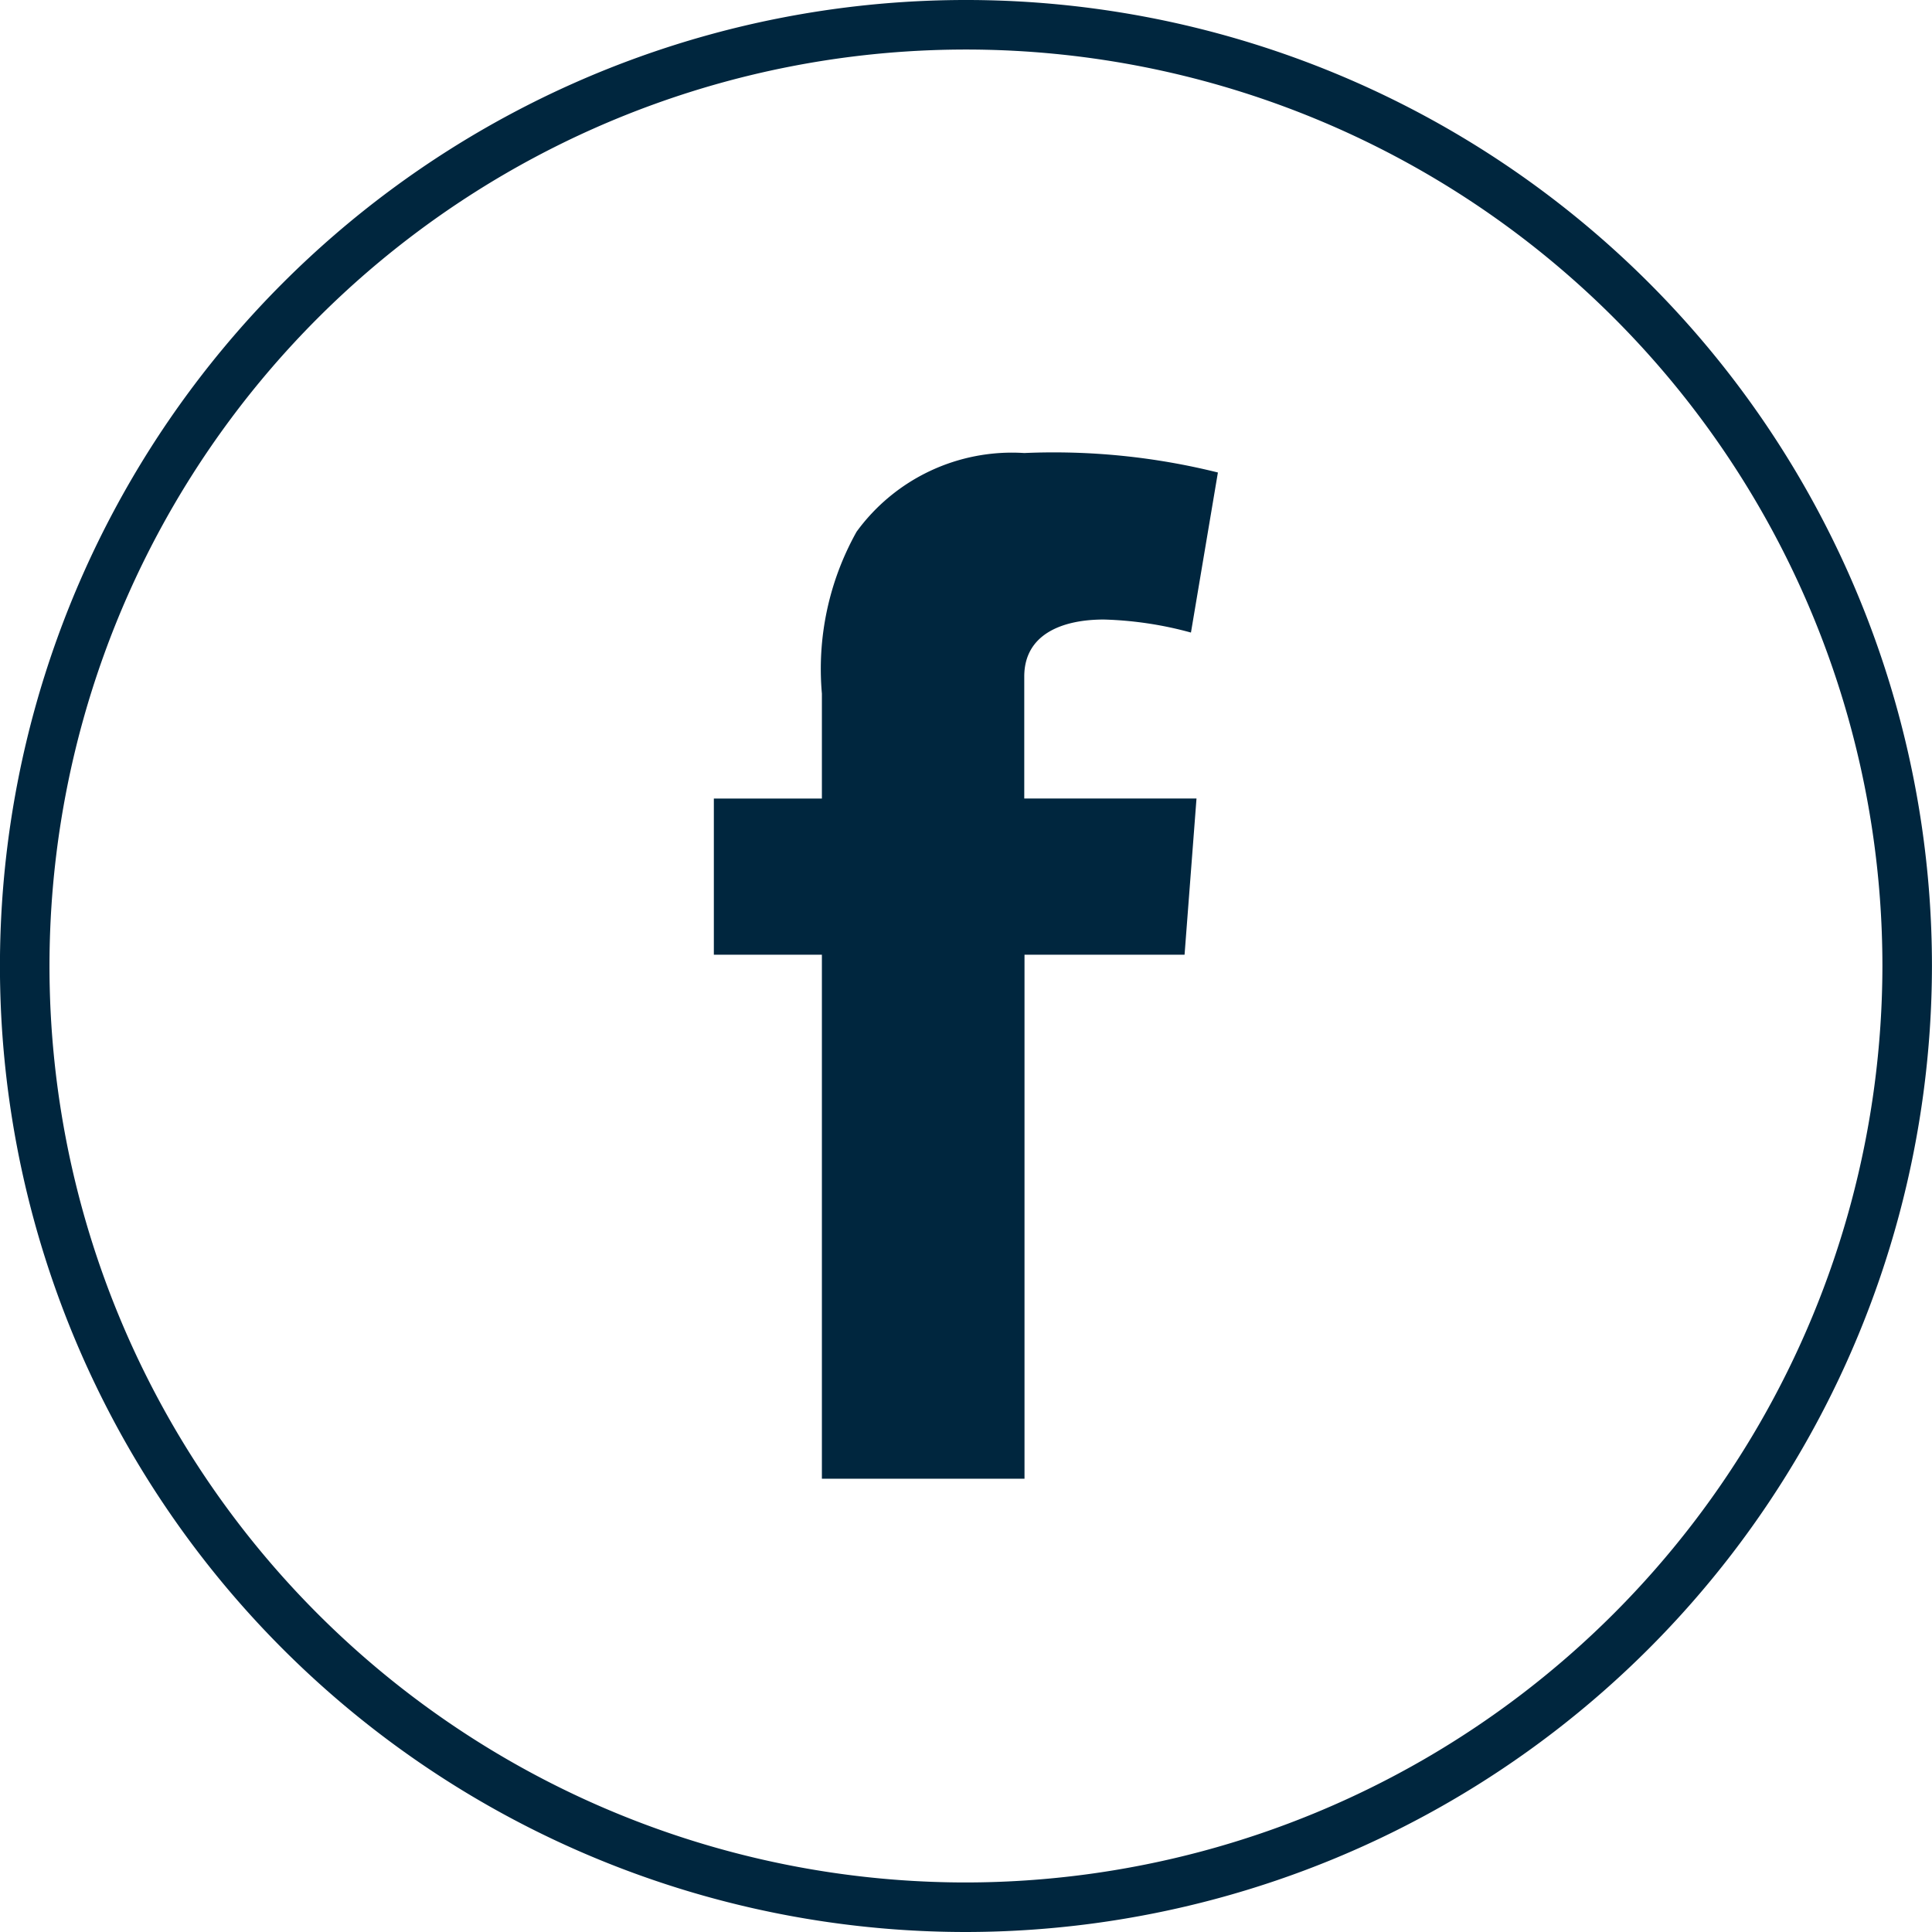
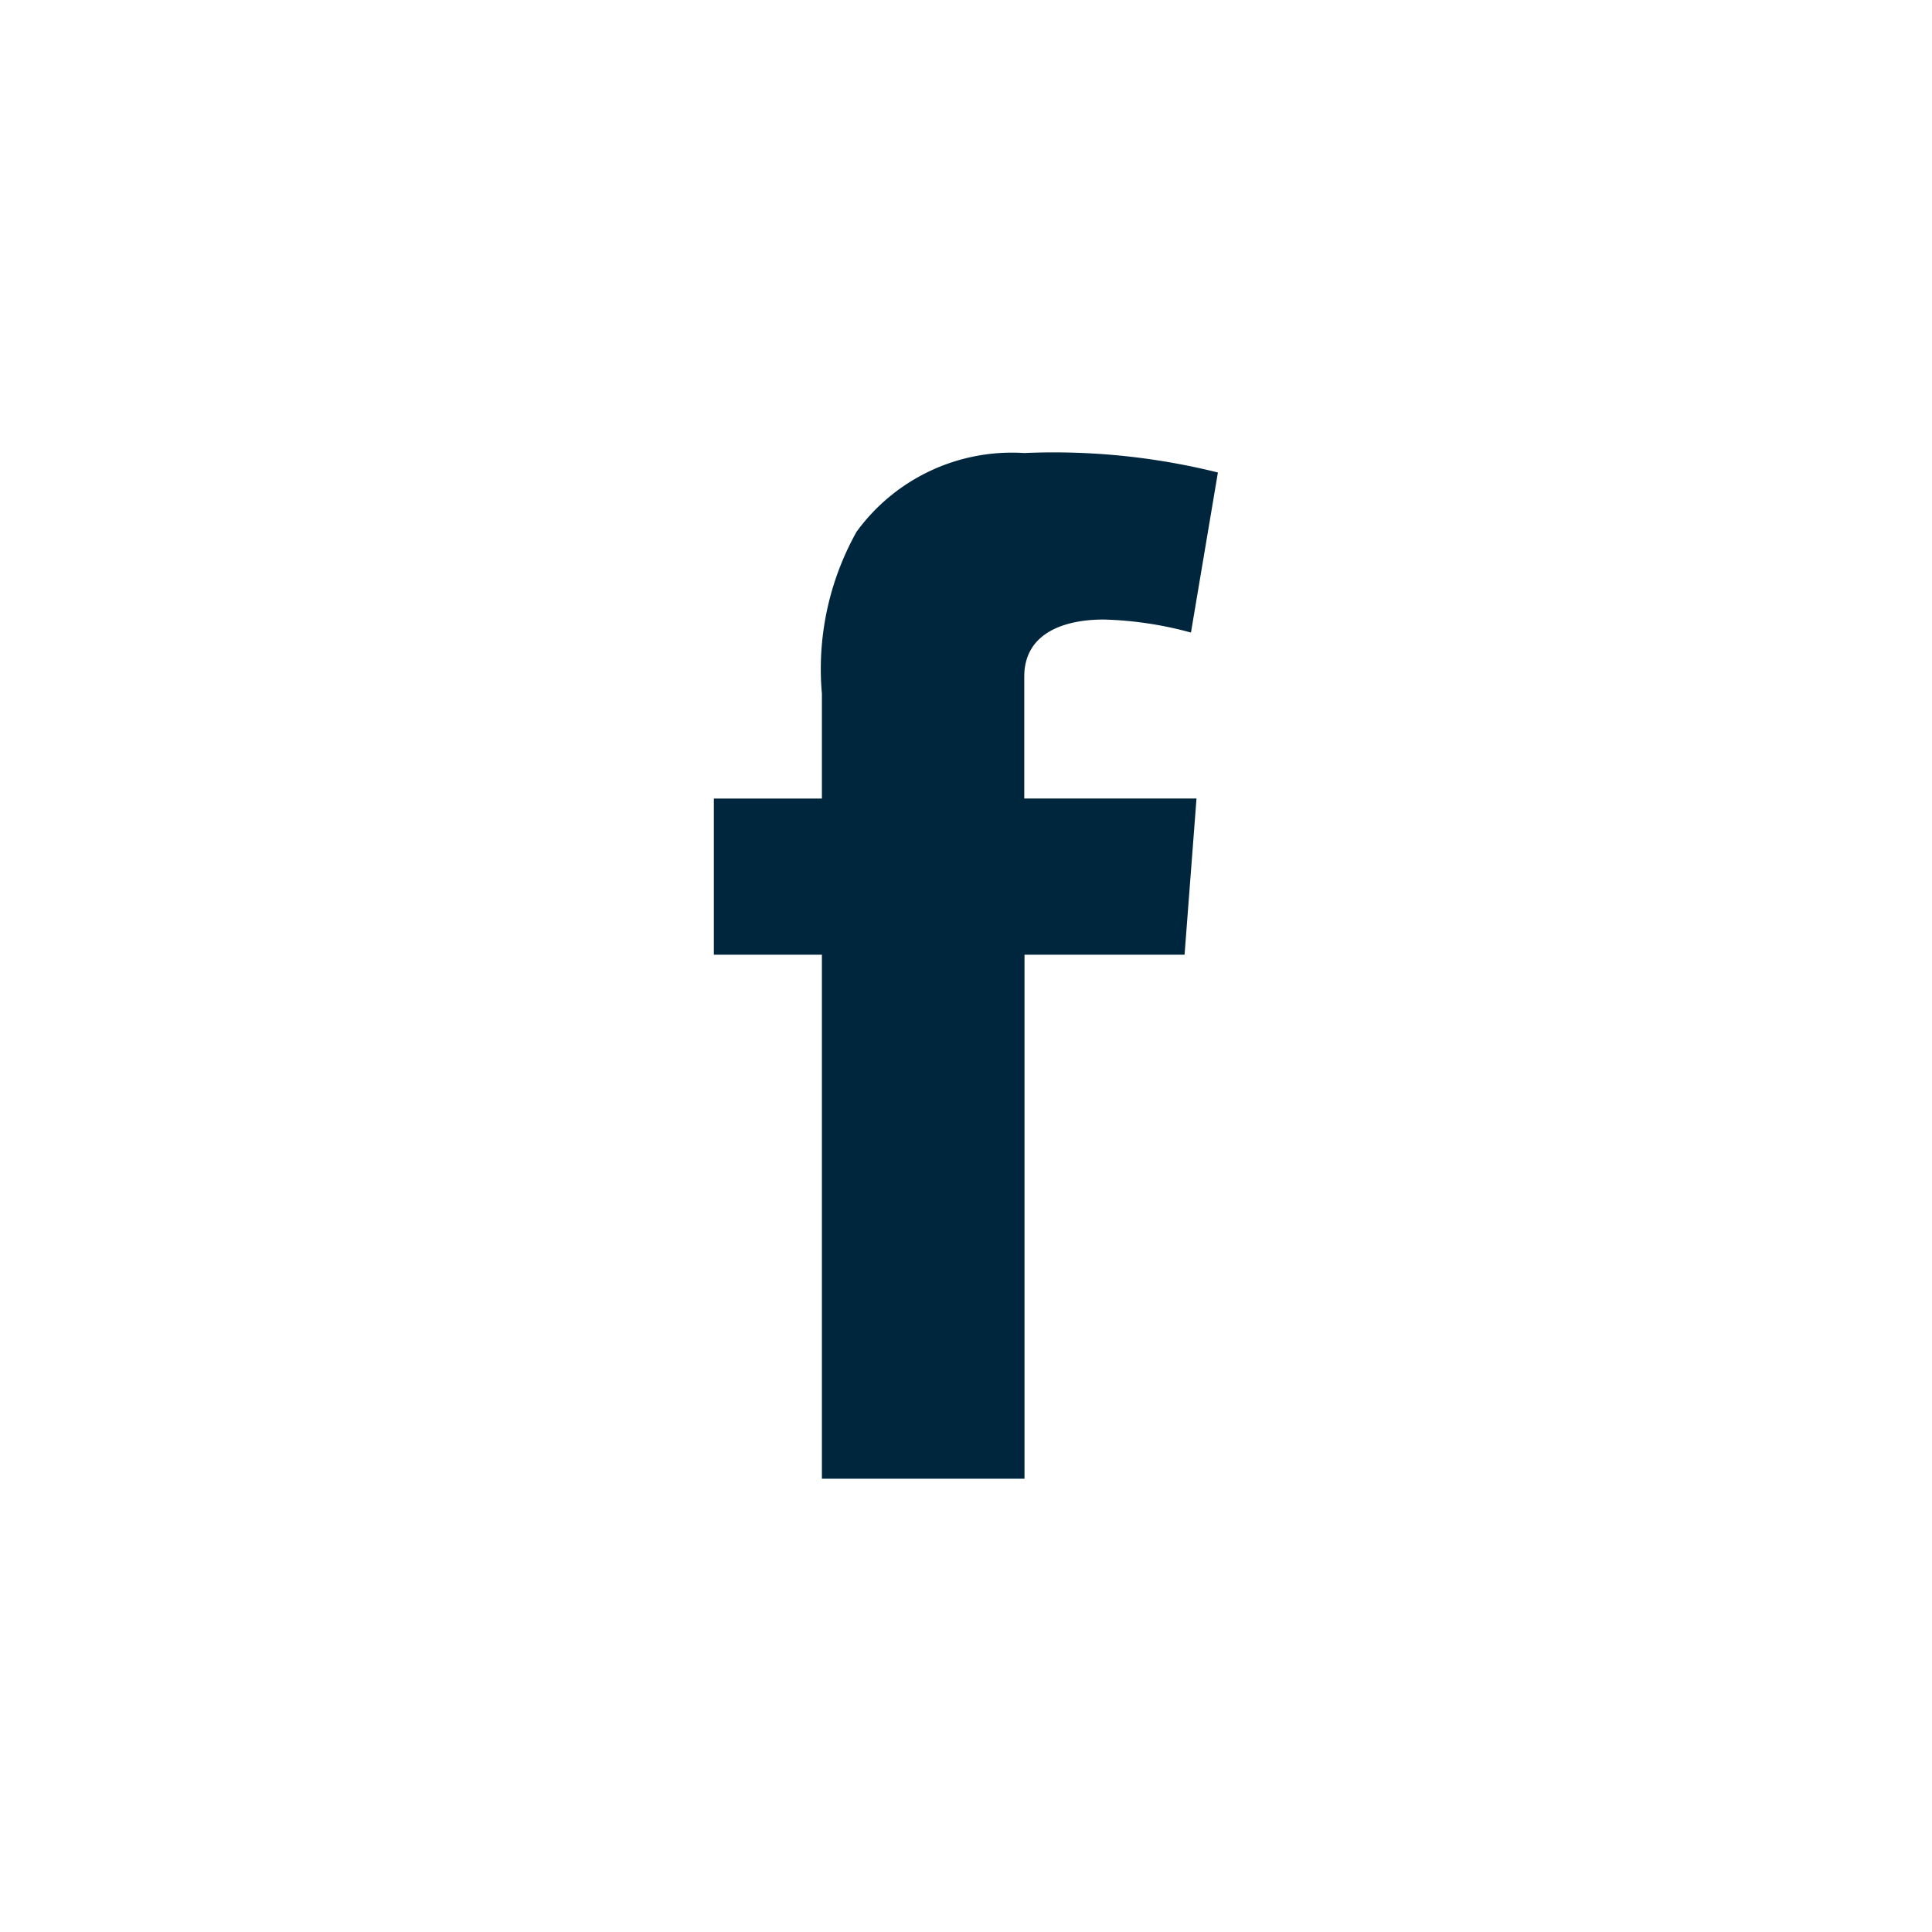
<svg xmlns="http://www.w3.org/2000/svg" width="39" height="39" viewBox="0 0 39 39">
  <g id="Button_Social_Facebook" data-name="Button Social Facebook" transform="translate(0.5 0.5)">
-     <path id="Path_73" data-name="Path 73" d="M88.809,5668.244a19,19,0,1,1,19-19A19.022,19.022,0,0,1,88.809,5668.244Z" transform="translate(-69.81 -5630.244)" fill="none" stroke="#00263e" stroke-width="1" />
    <path id="Path_1091" data-name="Path 1091" d="M44.029,5643.848H46.21v-2.118a5.671,5.671,0,0,1,.7-3.268,3.88,3.88,0,0,1,3.385-1.589,13.705,13.705,0,0,1,3.909.393l-.544,3.231a7.374,7.374,0,0,0-1.758-.263c-.848,0-1.607.3-1.607,1.151v2.462h3.477L53.531,5647H50.3v10.578H46.21V5647H44.029Z" transform="translate(-30.119 -5628.228)" fill="#00263e" />
  </g>
</svg>